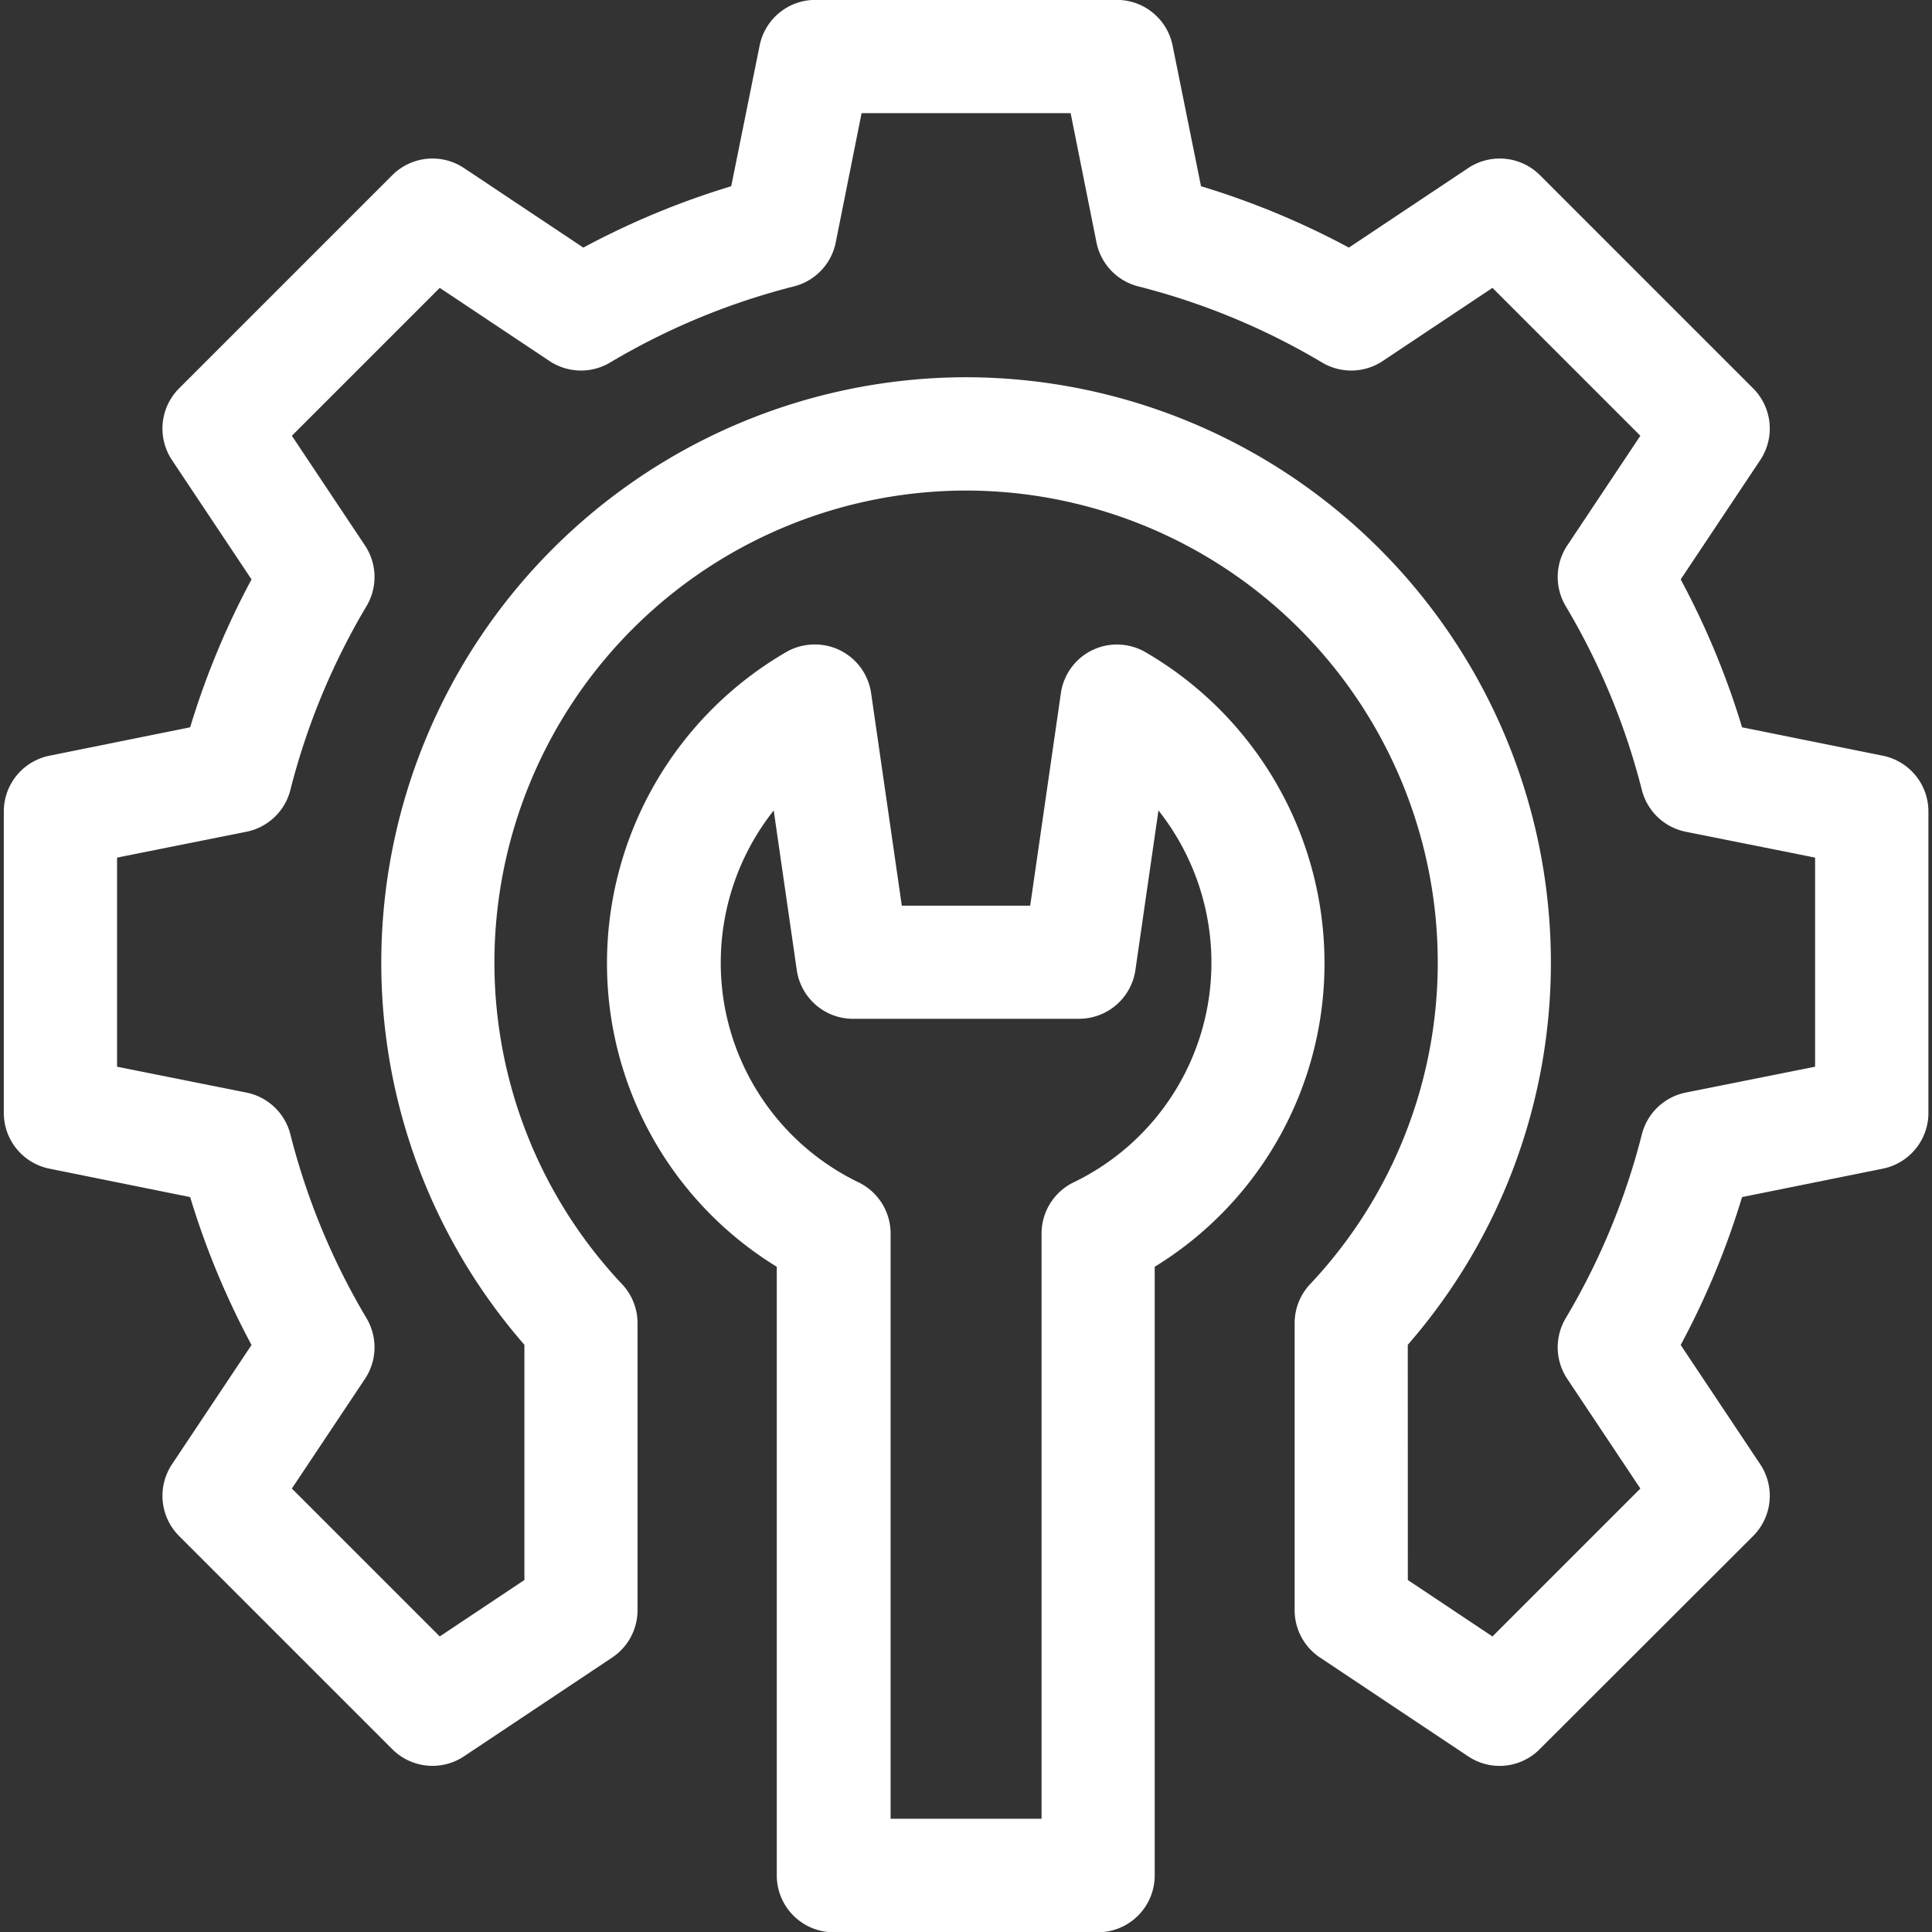
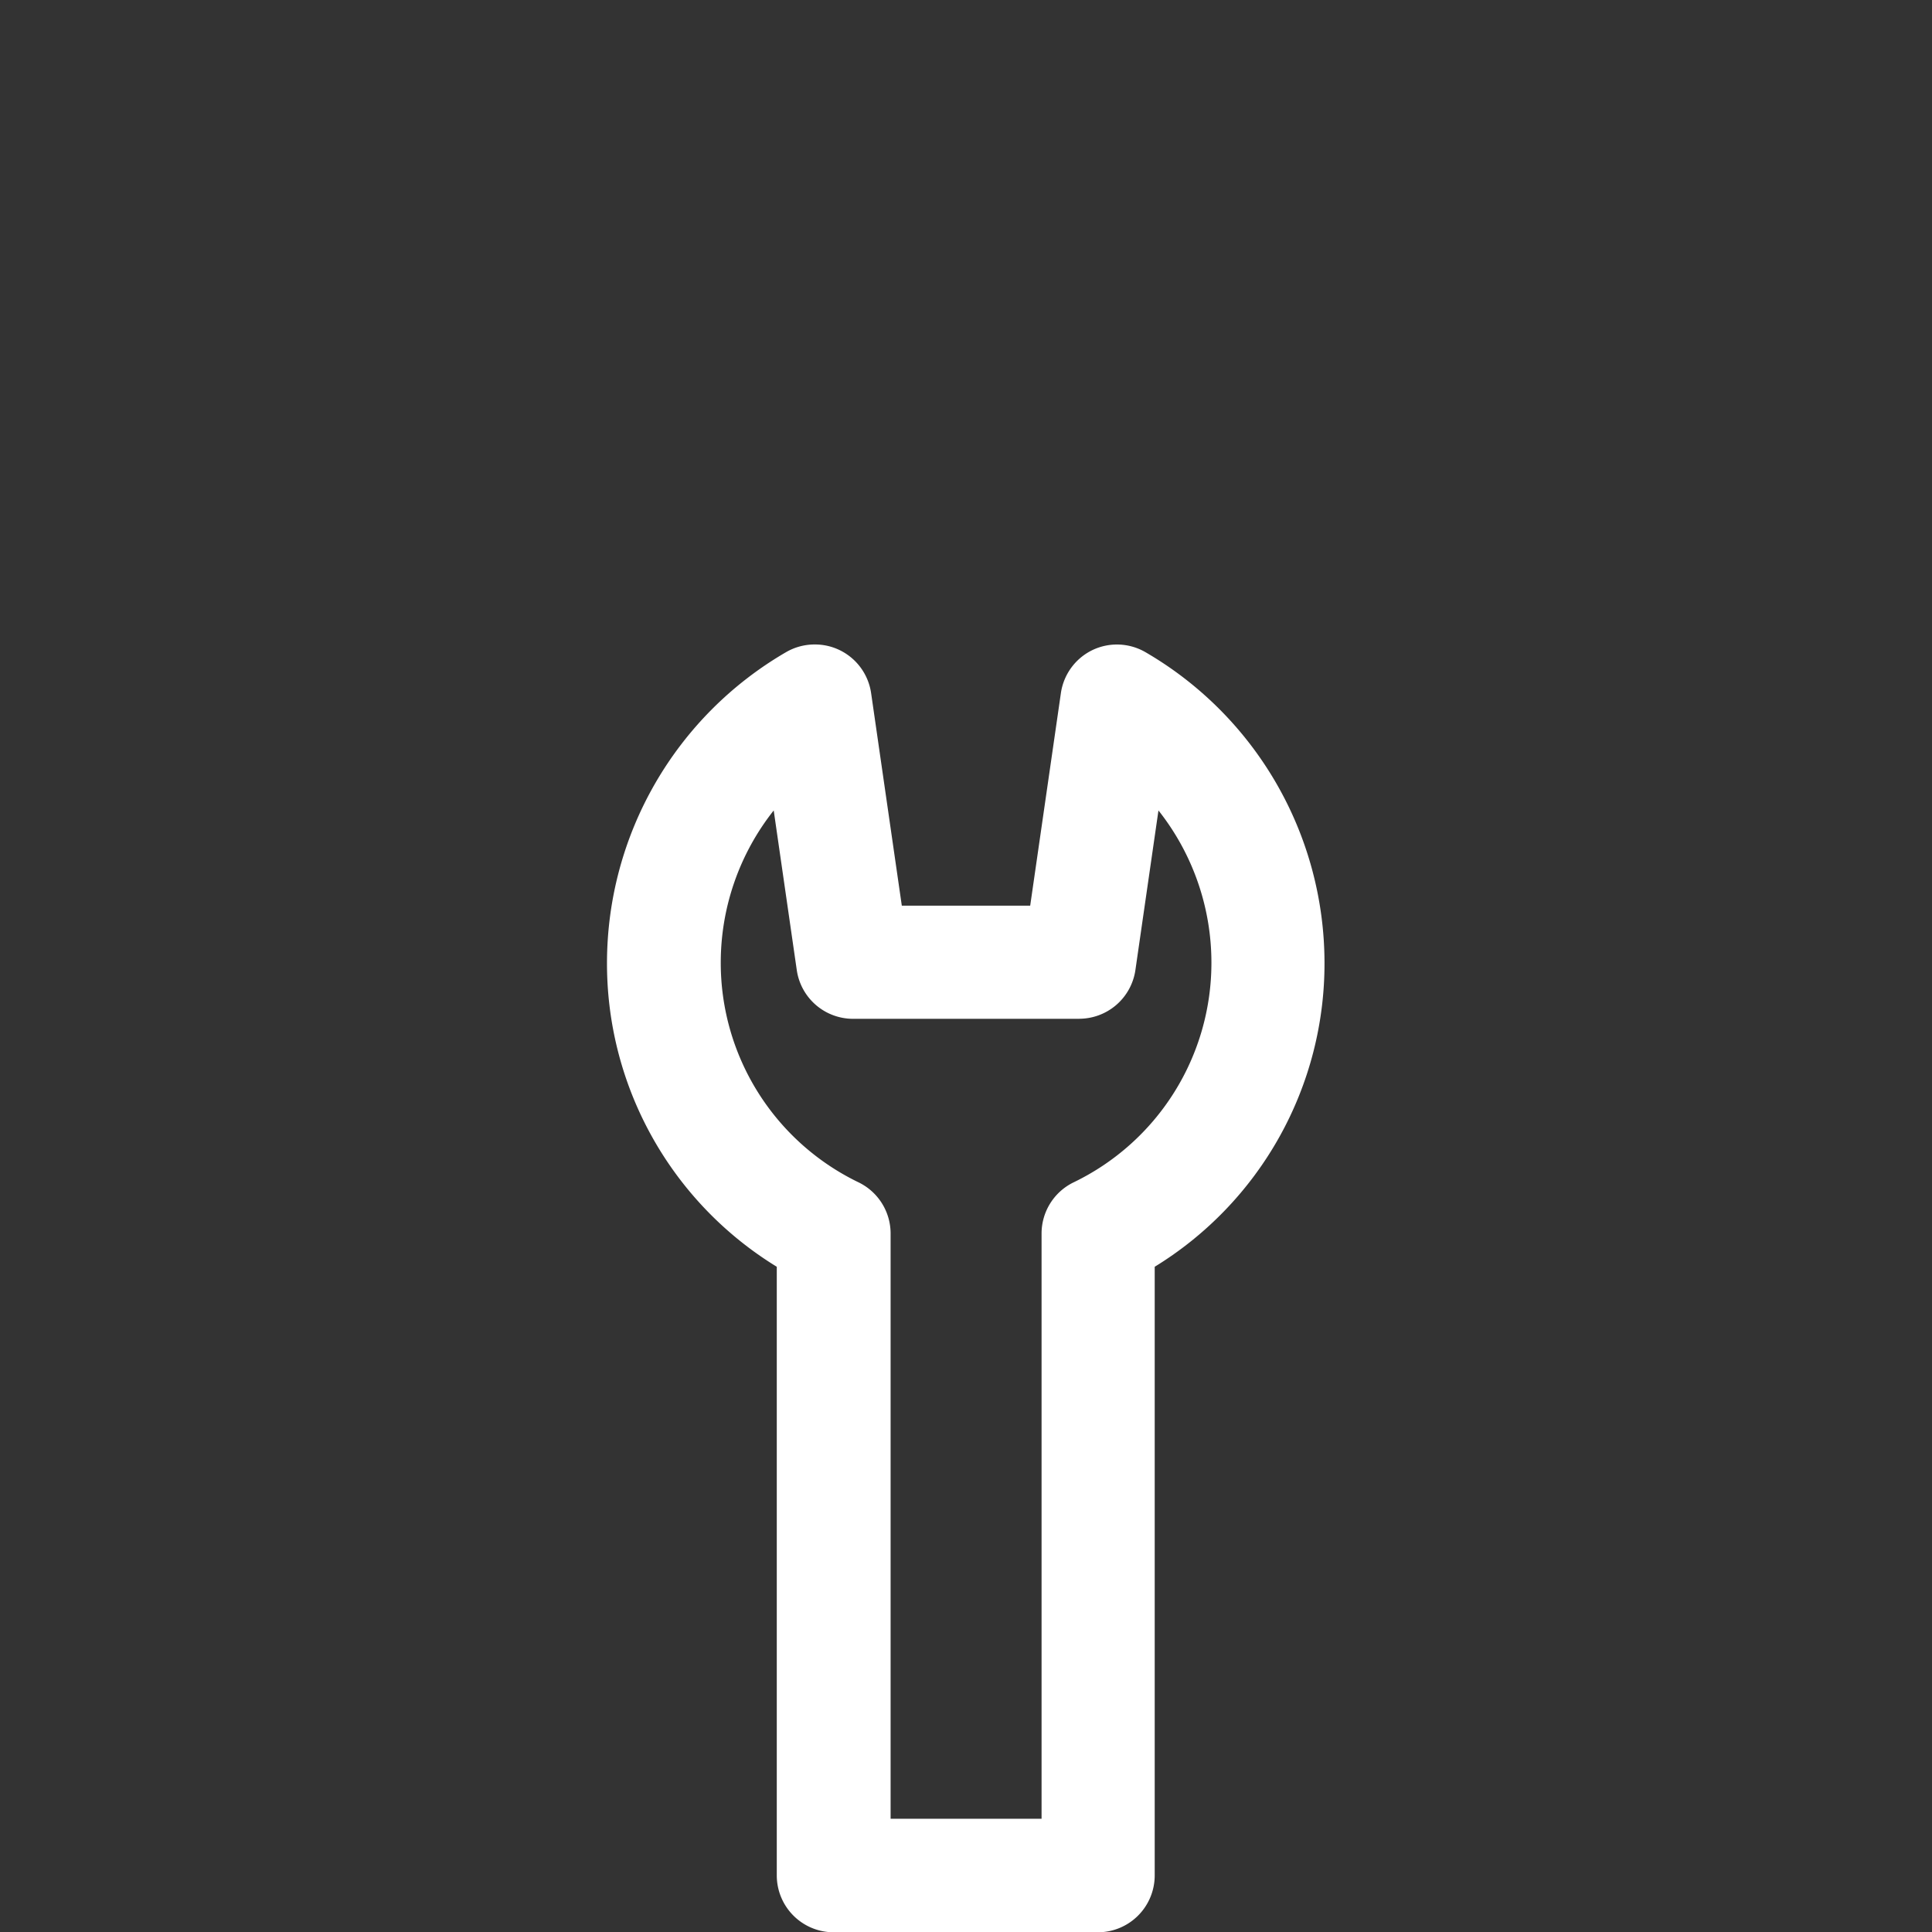
<svg xmlns="http://www.w3.org/2000/svg" width="33.965" height="33.965" viewBox="0 0 33.965 33.965">
  <rect x="0" y="0" width="33.965" height="33.965" fill="#333333" stroke="none" />
  <defs>
    <clipPath id="clip-path">
      <path id="Path_3590" data-name="Path 3590" d="M0-682.665H33.965V-648.7H0Z" transform="translate(0 682.665)" fill="#fff" />
    </clipPath>
  </defs>
  <g id="service3-1" transform="translate(0 -0.002)">
    <g id="Group_1395" data-name="Group 1395" transform="translate(0 0.002)" clip-path="url(#clip-path)">
      <path id="Path_3588" data-name="Path 3588" d="M-229.684-112.28a.994.994,0,0,1,.434.1,1,1,0,0,1,.551.753l.54,3.739h2.257l.54-3.739a1,1,0,0,1,.551-.753,1,1,0,0,1,.933.034,6.323,6.323,0,0,1,3.15,5.452,6.252,6.252,0,0,1-2.985,5.354v10.7a1,1,0,0,1-1,1h-4.644a1,1,0,0,1-1-1v-10.7a6.252,6.252,0,0,1-2.985-5.354,6.323,6.323,0,0,1,3.15-5.452A1,1,0,0,1-229.684-112.28Zm4.644,6.581h-3.98a1,1,0,0,1-.985-.853l-.406-2.81a4.311,4.311,0,0,0-.931,2.668,4.284,4.284,0,0,0,2.427,3.872,1,1,0,0,1,.559.894v10.292h2.654v-10.292a1,1,0,0,1,.559-.894,4.284,4.284,0,0,0,2.427-3.872,4.311,4.311,0,0,0-.931-2.668l-.406,2.81A1,1,0,0,1-225.04-105.7Z" transform="translate(244.013 123.61)" fill="#fff" />
-       <path id="Path_3589" data-name="Path 3589" d="M-633.7-362.287a.992.992,0,0,1-.552-.167l-2.61-1.74a1,1,0,0,1-.443-.828v-5.051a1,1,0,0,1,.27-.681,8.242,8.242,0,0,0,2.246-5.662,8.3,8.3,0,0,0-8.292-8.292,8.3,8.3,0,0,0-8.292,8.292,8.242,8.242,0,0,0,2.246,5.662,1,1,0,0,1,.27.681v5.051a1,1,0,0,1-.443.828l-2.61,1.74a1,1,0,0,1-1.256-.124l-3.753-3.753a1,1,0,0,1-.124-1.256l1.4-2.1a14.151,14.151,0,0,1-1.079-2.6l-2.476-.5a1,1,0,0,1-.8-.976v-5.307a1,1,0,0,1,.8-.976l2.476-.5a14.152,14.152,0,0,1,1.079-2.6l-1.4-2.1a1,1,0,0,1,.124-1.256l3.753-3.753a1,1,0,0,1,1.256-.124l2.1,1.4a14.149,14.149,0,0,1,2.6-1.079l.5-2.476a1,1,0,0,1,.976-.8h5.307a1,1,0,0,1,.976.8l.5,2.476a14.154,14.154,0,0,1,2.6,1.079l2.1-1.4a1,1,0,0,1,1.256.124l3.753,3.753a1,1,0,0,1,.124,1.256l-1.4,2.1a14.156,14.156,0,0,1,1.079,2.6l2.476.5a1,1,0,0,1,.8.976v5.307a1,1,0,0,1-.8.976l-2.476.5a14.155,14.155,0,0,1-1.079,2.6l1.4,2.1a1,1,0,0,1-.124,1.256L-633-362.578A.994.994,0,0,1-633.7-362.287Zm-1.615-3.268,1.488.992,2.6-2.6-1.287-1.931a1,1,0,0,1-.027-1.061,12.164,12.164,0,0,0,1.341-3.238,1,1,0,0,1,.769-.731l2.276-.455v-3.676l-2.276-.455a1,1,0,0,1-.769-.731,12.164,12.164,0,0,0-1.341-3.238,1,1,0,0,1,.027-1.061l1.287-1.931-2.6-2.6-1.931,1.287a1,1,0,0,1-1.061.027,12.169,12.169,0,0,0-3.238-1.341,1,1,0,0,1-.731-.769l-.455-2.276h-3.675l-.455,2.276a1,1,0,0,1-.731.769,12.168,12.168,0,0,0-3.238,1.341,1,1,0,0,1-1.061-.027l-1.931-1.287-2.6,2.6,1.287,1.931a1,1,0,0,1,.027,1.061,12.166,12.166,0,0,0-1.341,3.238,1,1,0,0,1-.77.731l-2.276.455v3.676l2.276.455a1,1,0,0,1,.77.731,12.165,12.165,0,0,0,1.341,3.238,1,1,0,0,1-.027,1.061l-1.287,1.931,2.6,2.6,1.488-.992v-4.135a10.221,10.221,0,0,1-2.516-6.726A10.294,10.294,0,0,1-643.082-386.7,10.294,10.294,0,0,1-632.8-376.416a10.221,10.221,0,0,1-2.516,6.726Z" transform="translate(660.065 393.332)" fill="#fff" />
    </g>
  </g>
</svg>